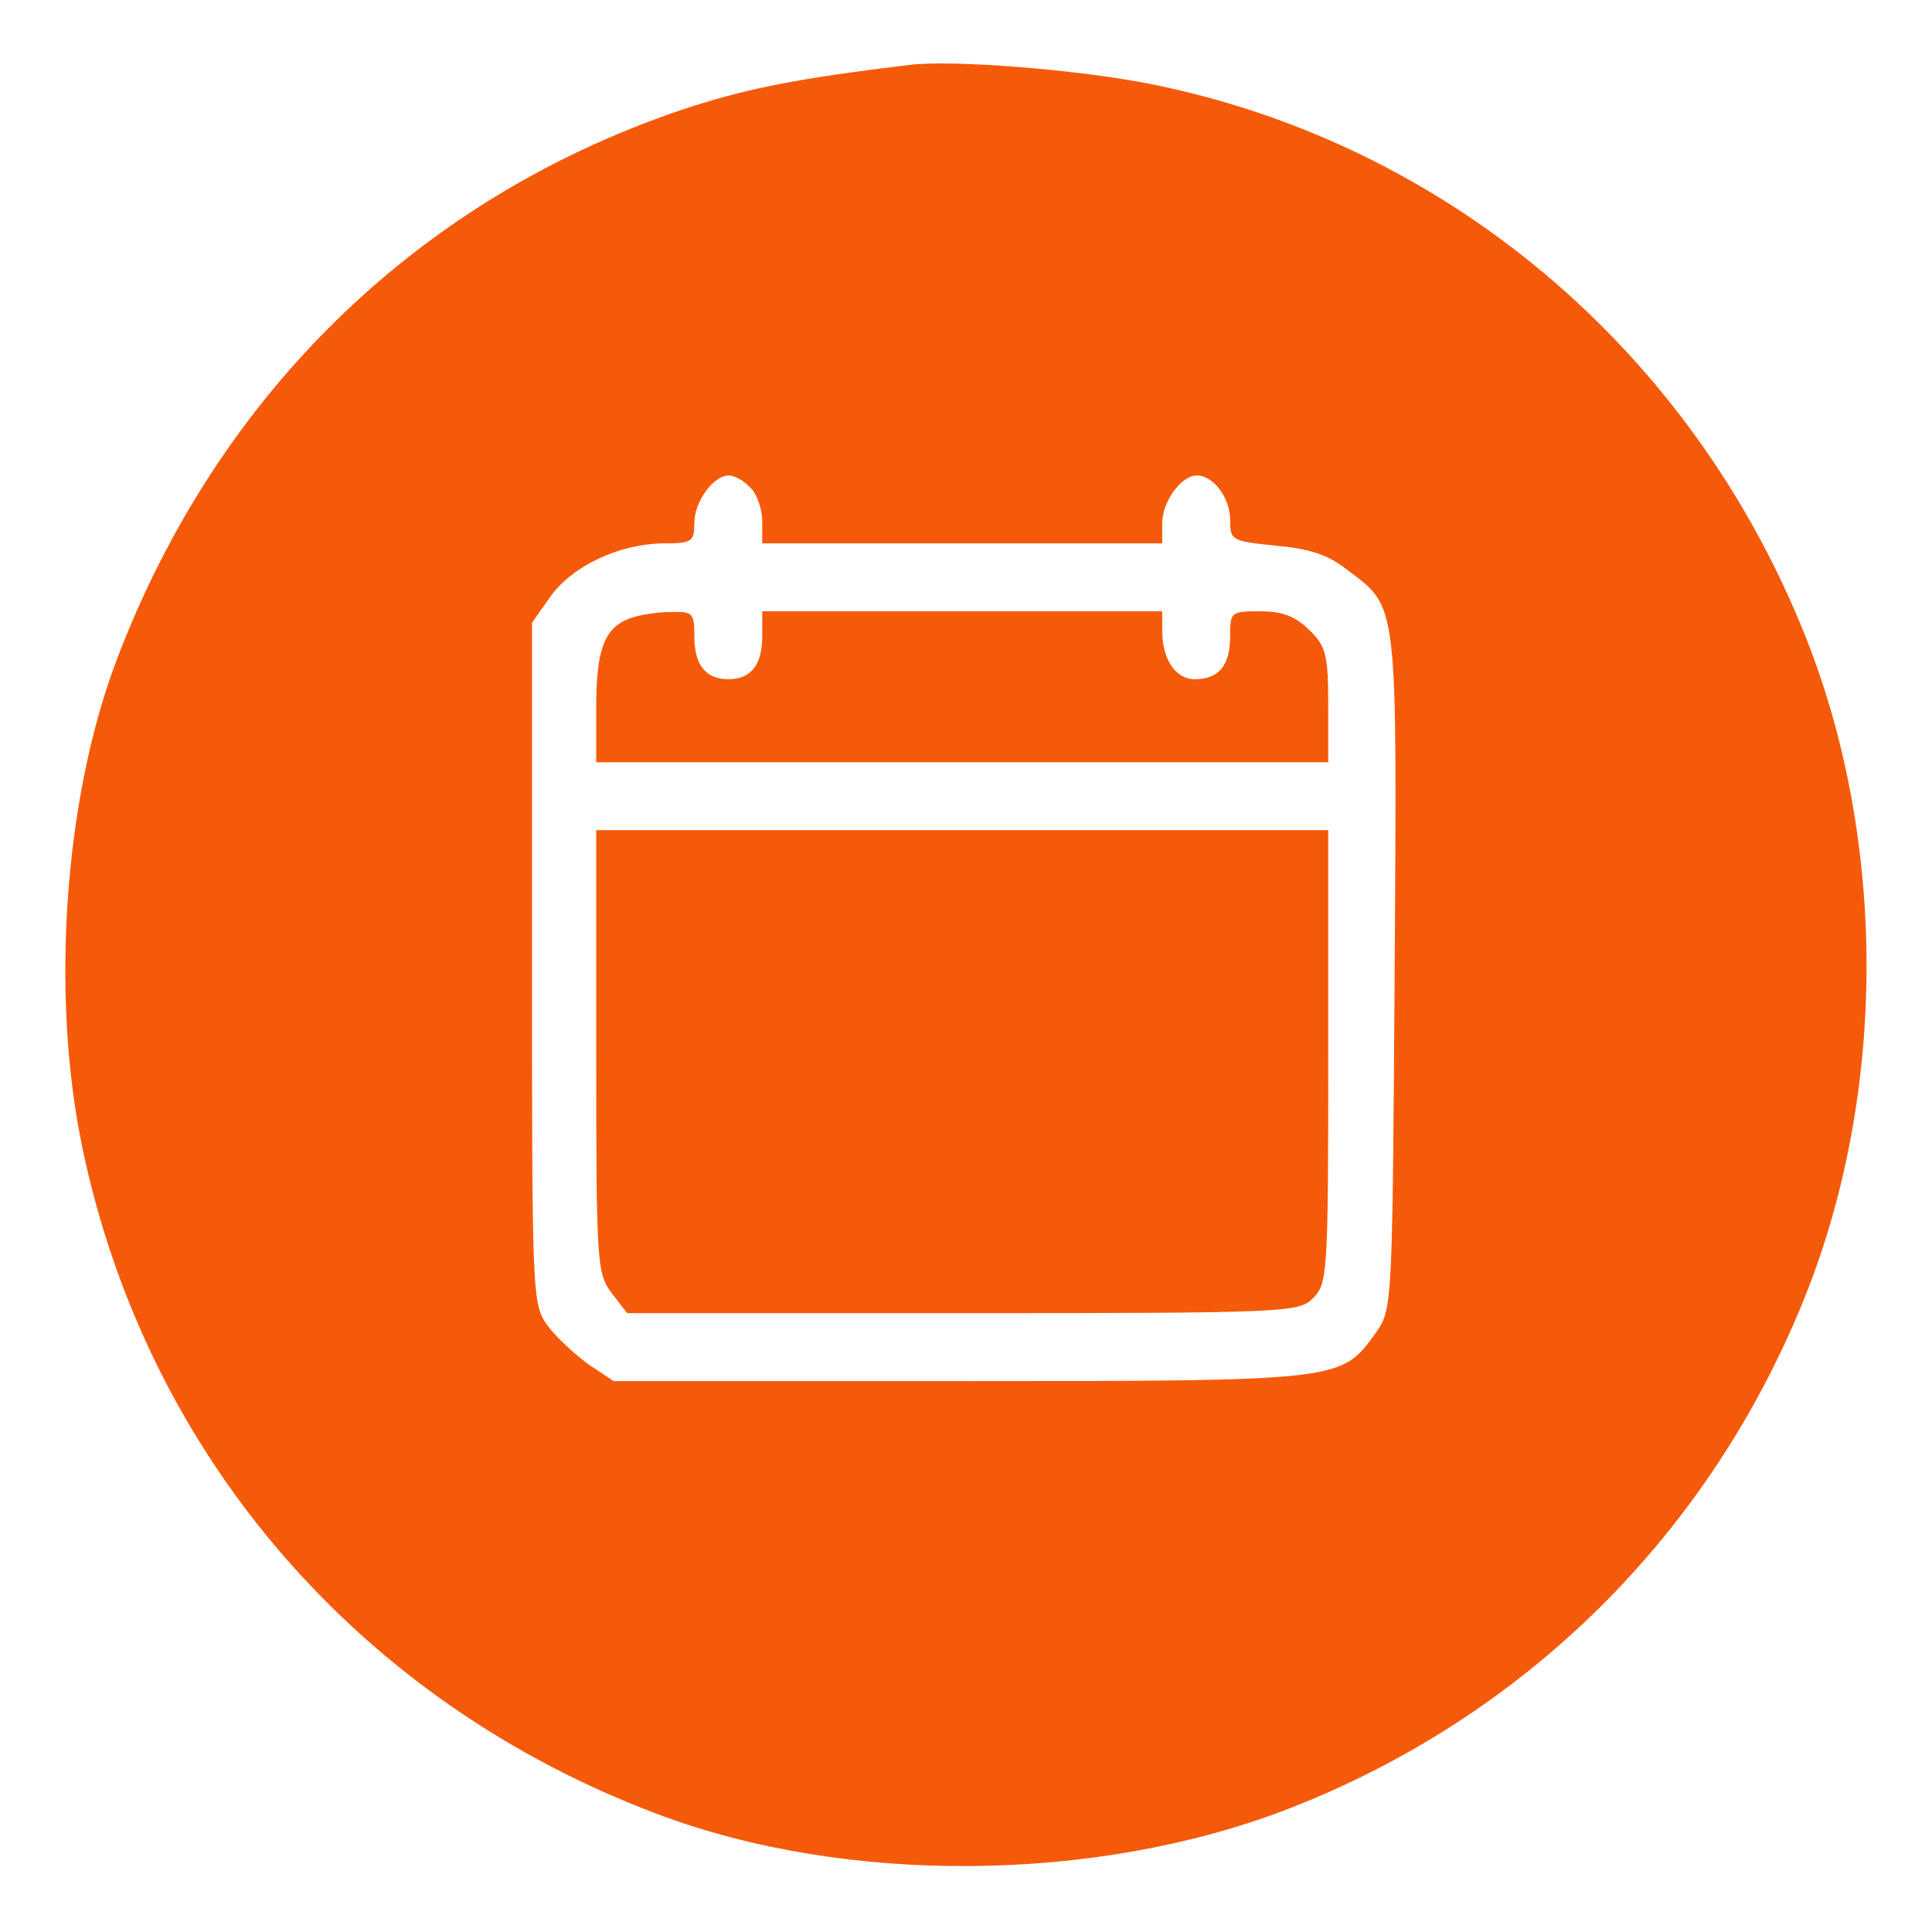
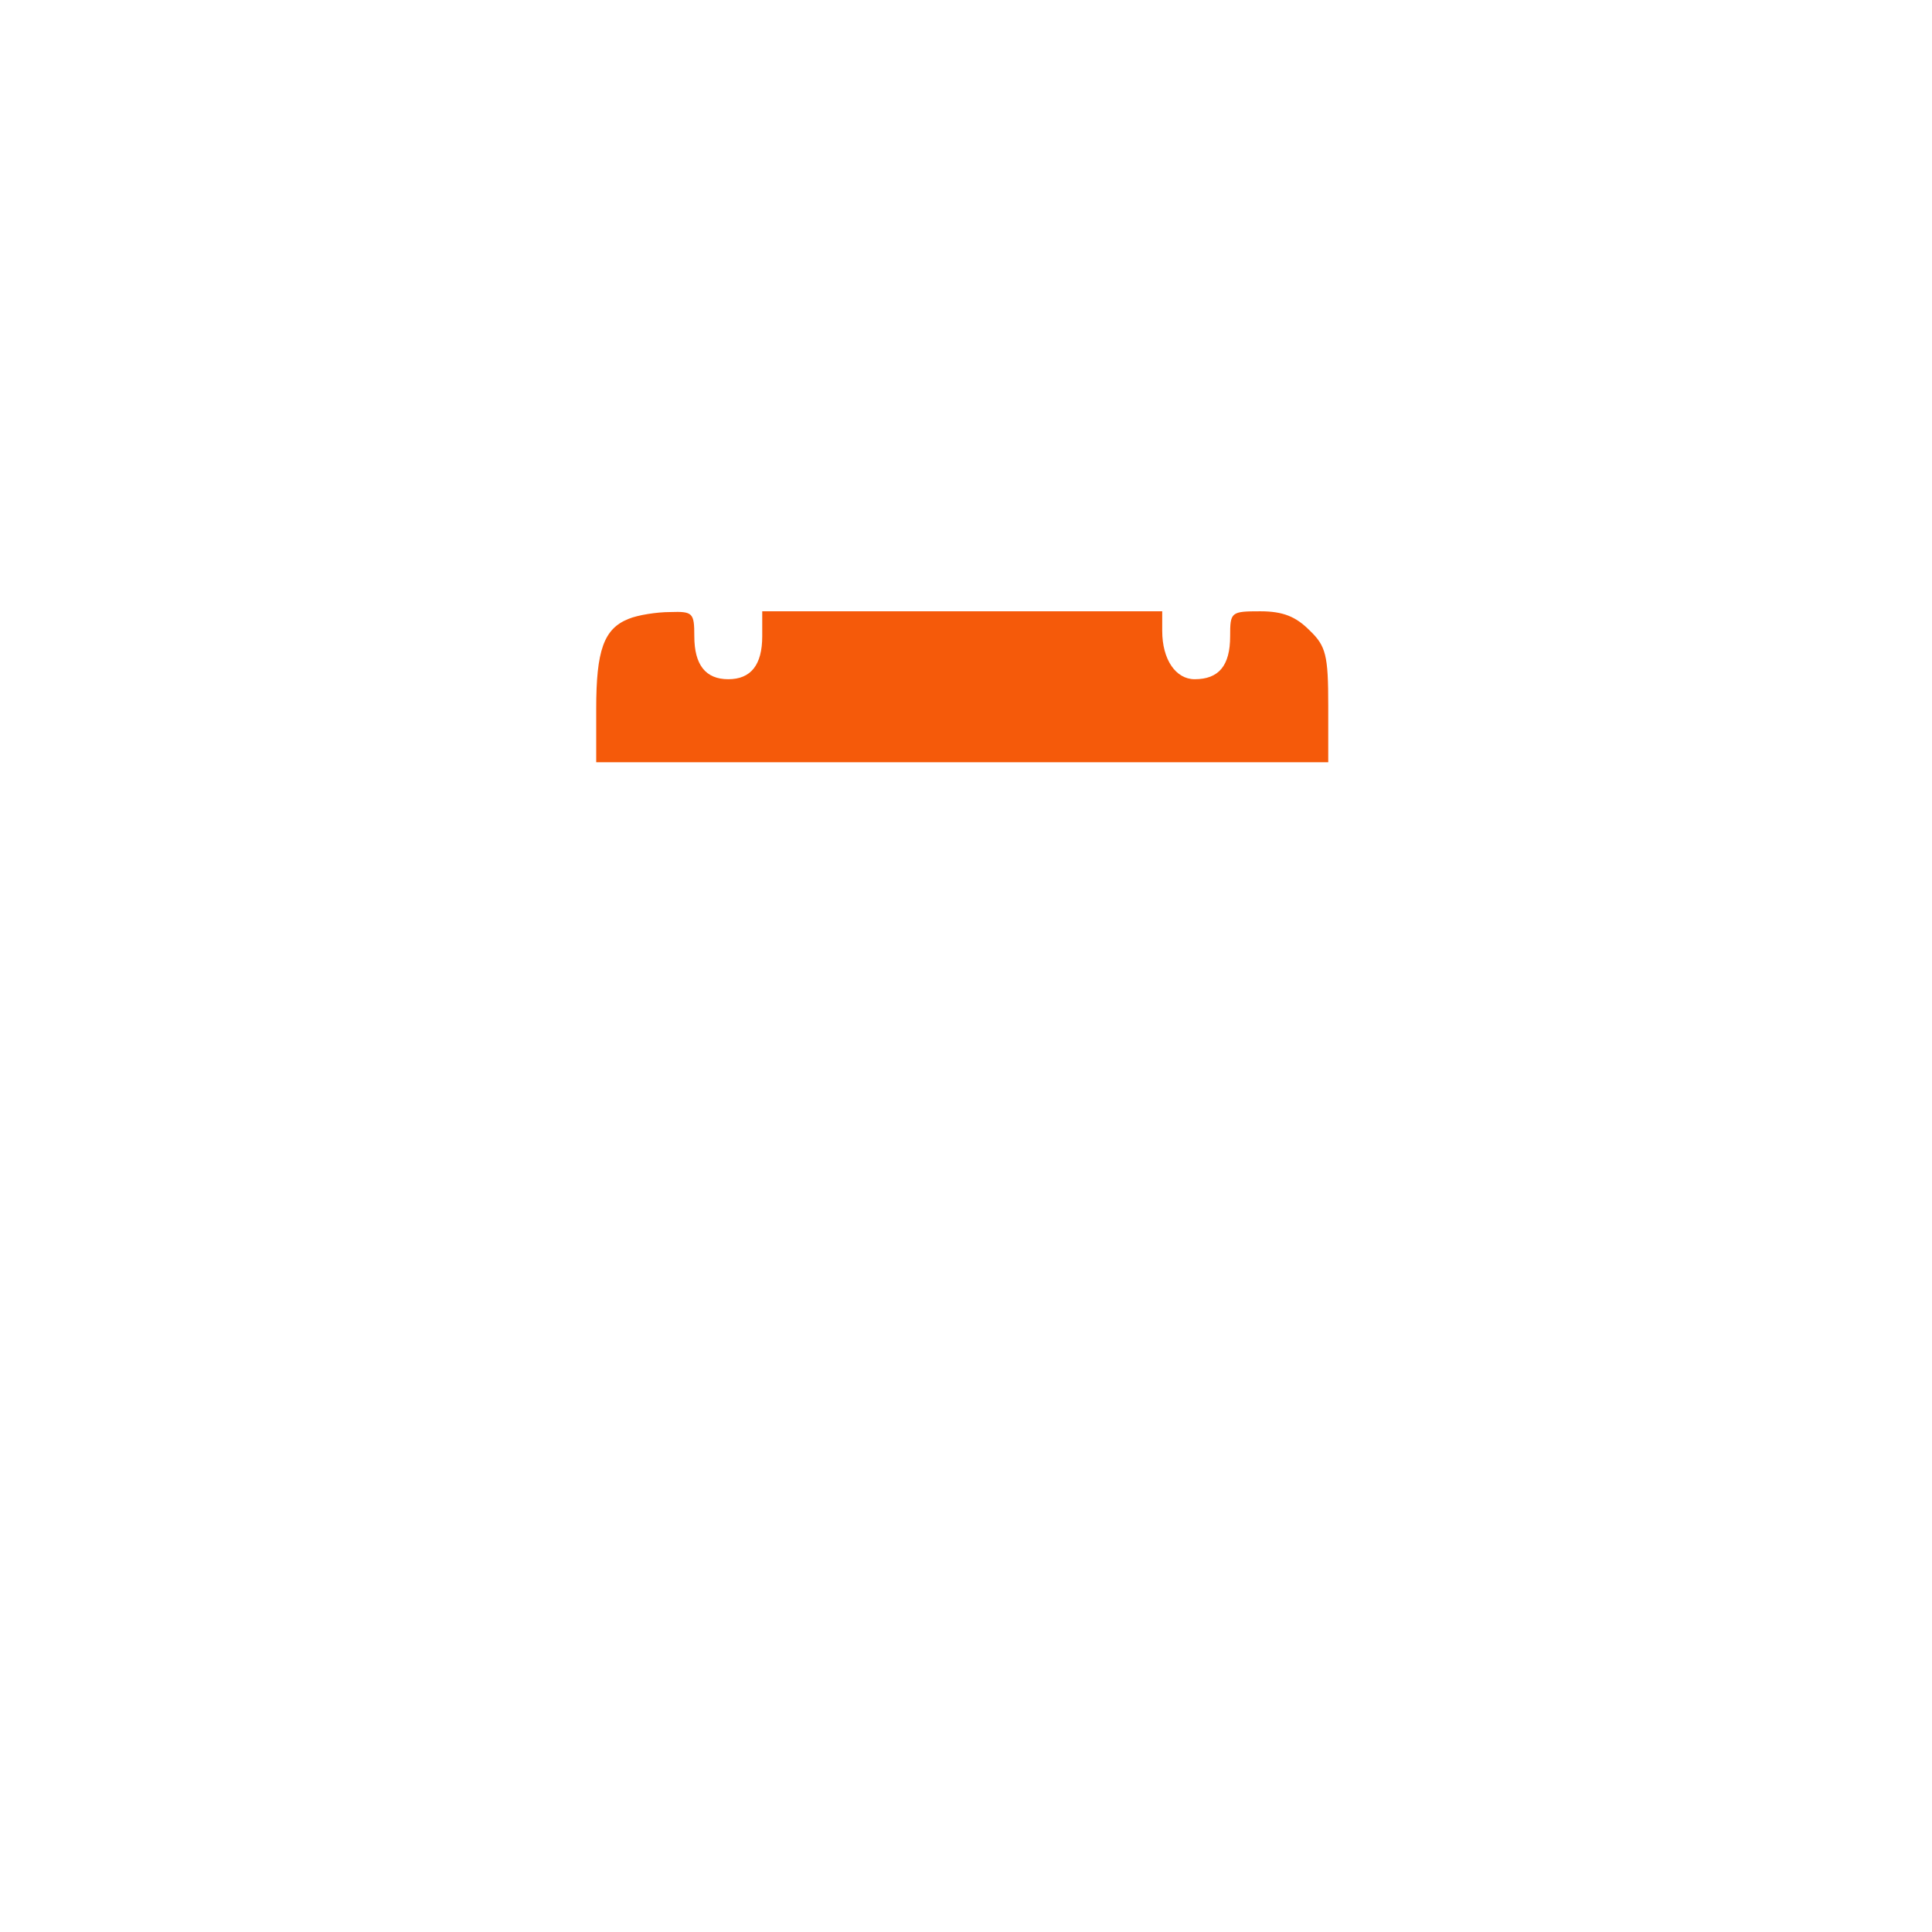
<svg xmlns="http://www.w3.org/2000/svg" width="256pt" height="256pt" viewBox="0 0 256 256" preserveAspectRatio="xMidYMid meet">
  <g transform="translate(0,256) scale(0.1,-0.1)" fill="#F55A0A" stroke="none">
-     <path d="M1205 2474 c-149 -18 -212 -31 -288 -55 -357 -116 -628 -378 -763 -735 -69 -183 -87 -442 -45 -644 85 -409 368 -736 763 -884 249 -94 579 -91 832 6 317 122 563 366 689 683 107 270 107 600 0 870 -151 381 -477 656 -870 734 -97 19 -261 32 -318 25z m-211 -560 c9 -8 16 -29 16 -45 l0 -29 265 0 265 0 0 27 c0 28 25 63 46 63 22 0 44 -30 44 -59 0 -27 2 -28 60 -34 45 -4 70 -12 95 -32 68 -51 66 -37 63 -533 -3 -444 -3 -447 -25 -478 -46 -64 -43 -64 -551 -64 l-459 0 -33 22 c-18 13 -43 36 -54 51 -21 28 -21 38 -21 480 l0 452 24 34 c29 41 91 70 149 71 39 0 42 2 42 27 0 28 25 63 46 63 7 0 20 -7 28 -16z" />
    <path d="M833 1740 c-33 -13 -43 -42 -43 -119 l0 -71 485 0 485 0 0 75 c0 67 -3 79 -25 100 -18 18 -35 25 -65 25 -39 0 -40 -1 -40 -33 0 -39 -15 -57 -47 -57 -25 0 -43 26 -43 64 l0 26 -265 0 -265 0 0 -33 c0 -38 -15 -57 -45 -57 -30 0 -45 19 -45 57 0 31 -2 33 -32 32 -18 0 -43 -4 -55 -9z" />
-     <path d="M790 1166 c0 -282 1 -294 21 -320 l20 -26 445 0 c431 0 445 1 464 20 19 19 20 33 20 320 l0 300 -485 0 -485 0 0 -294z" />
  </g>
</svg>